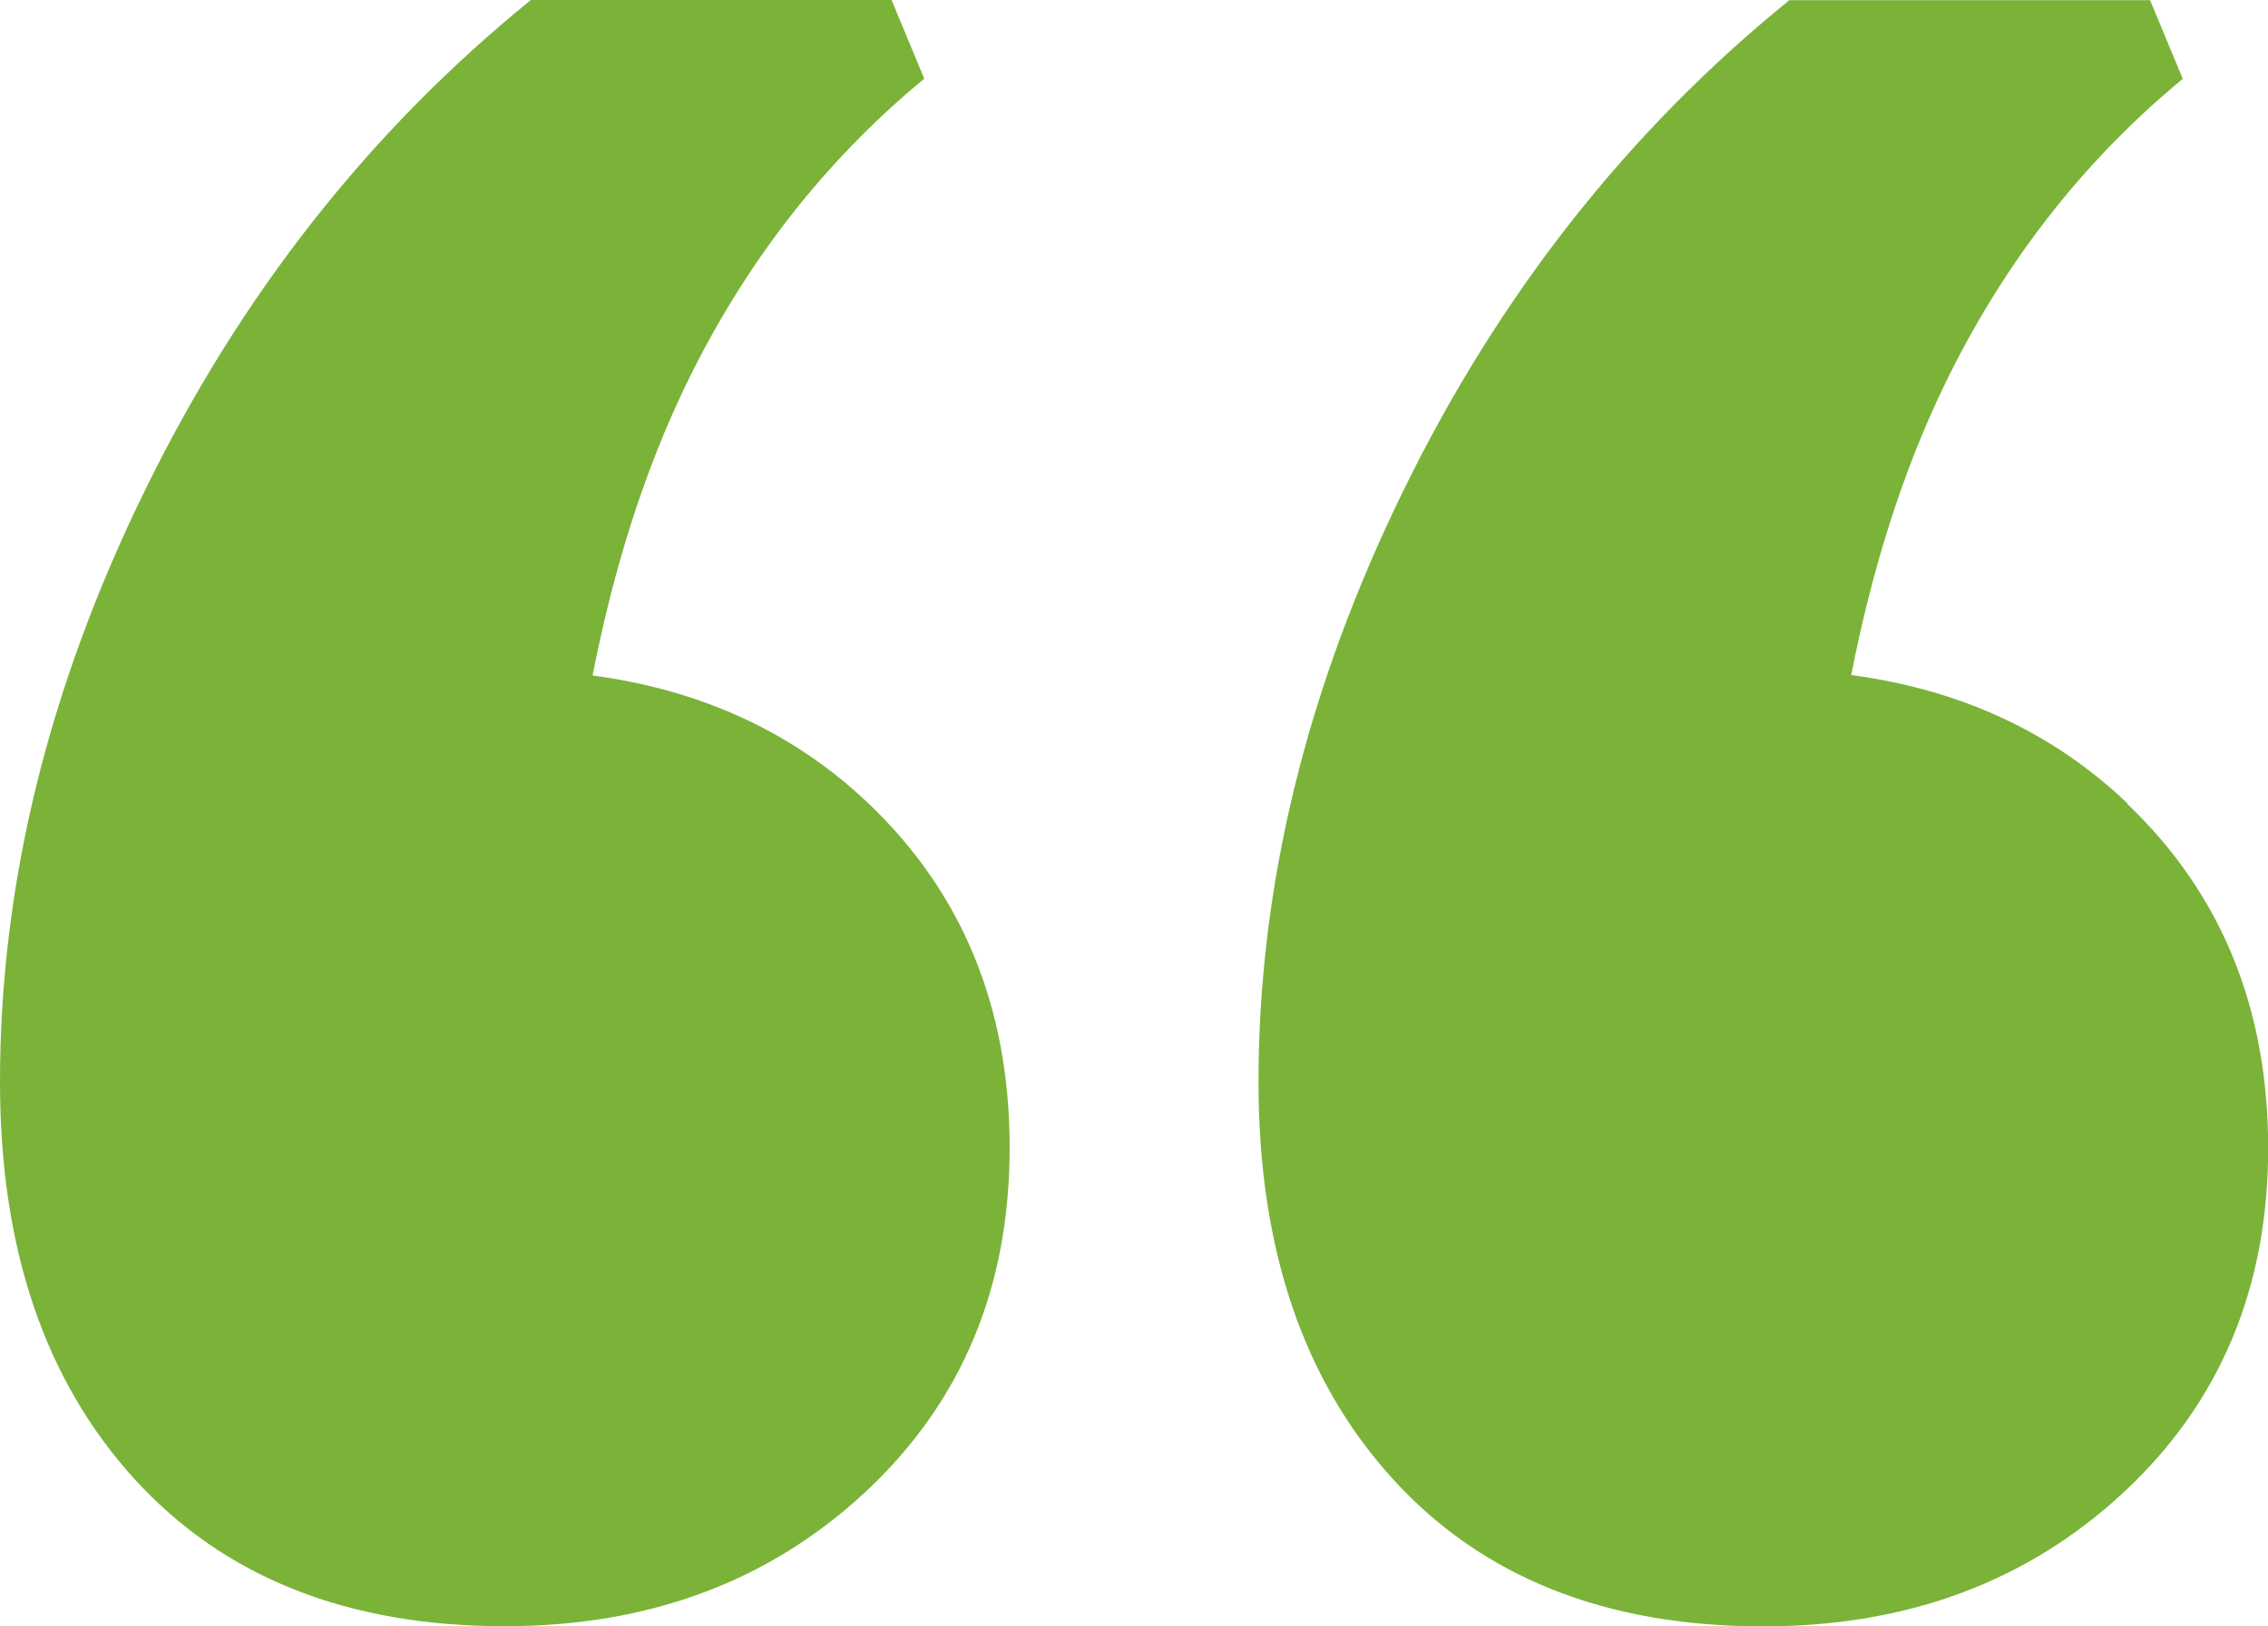
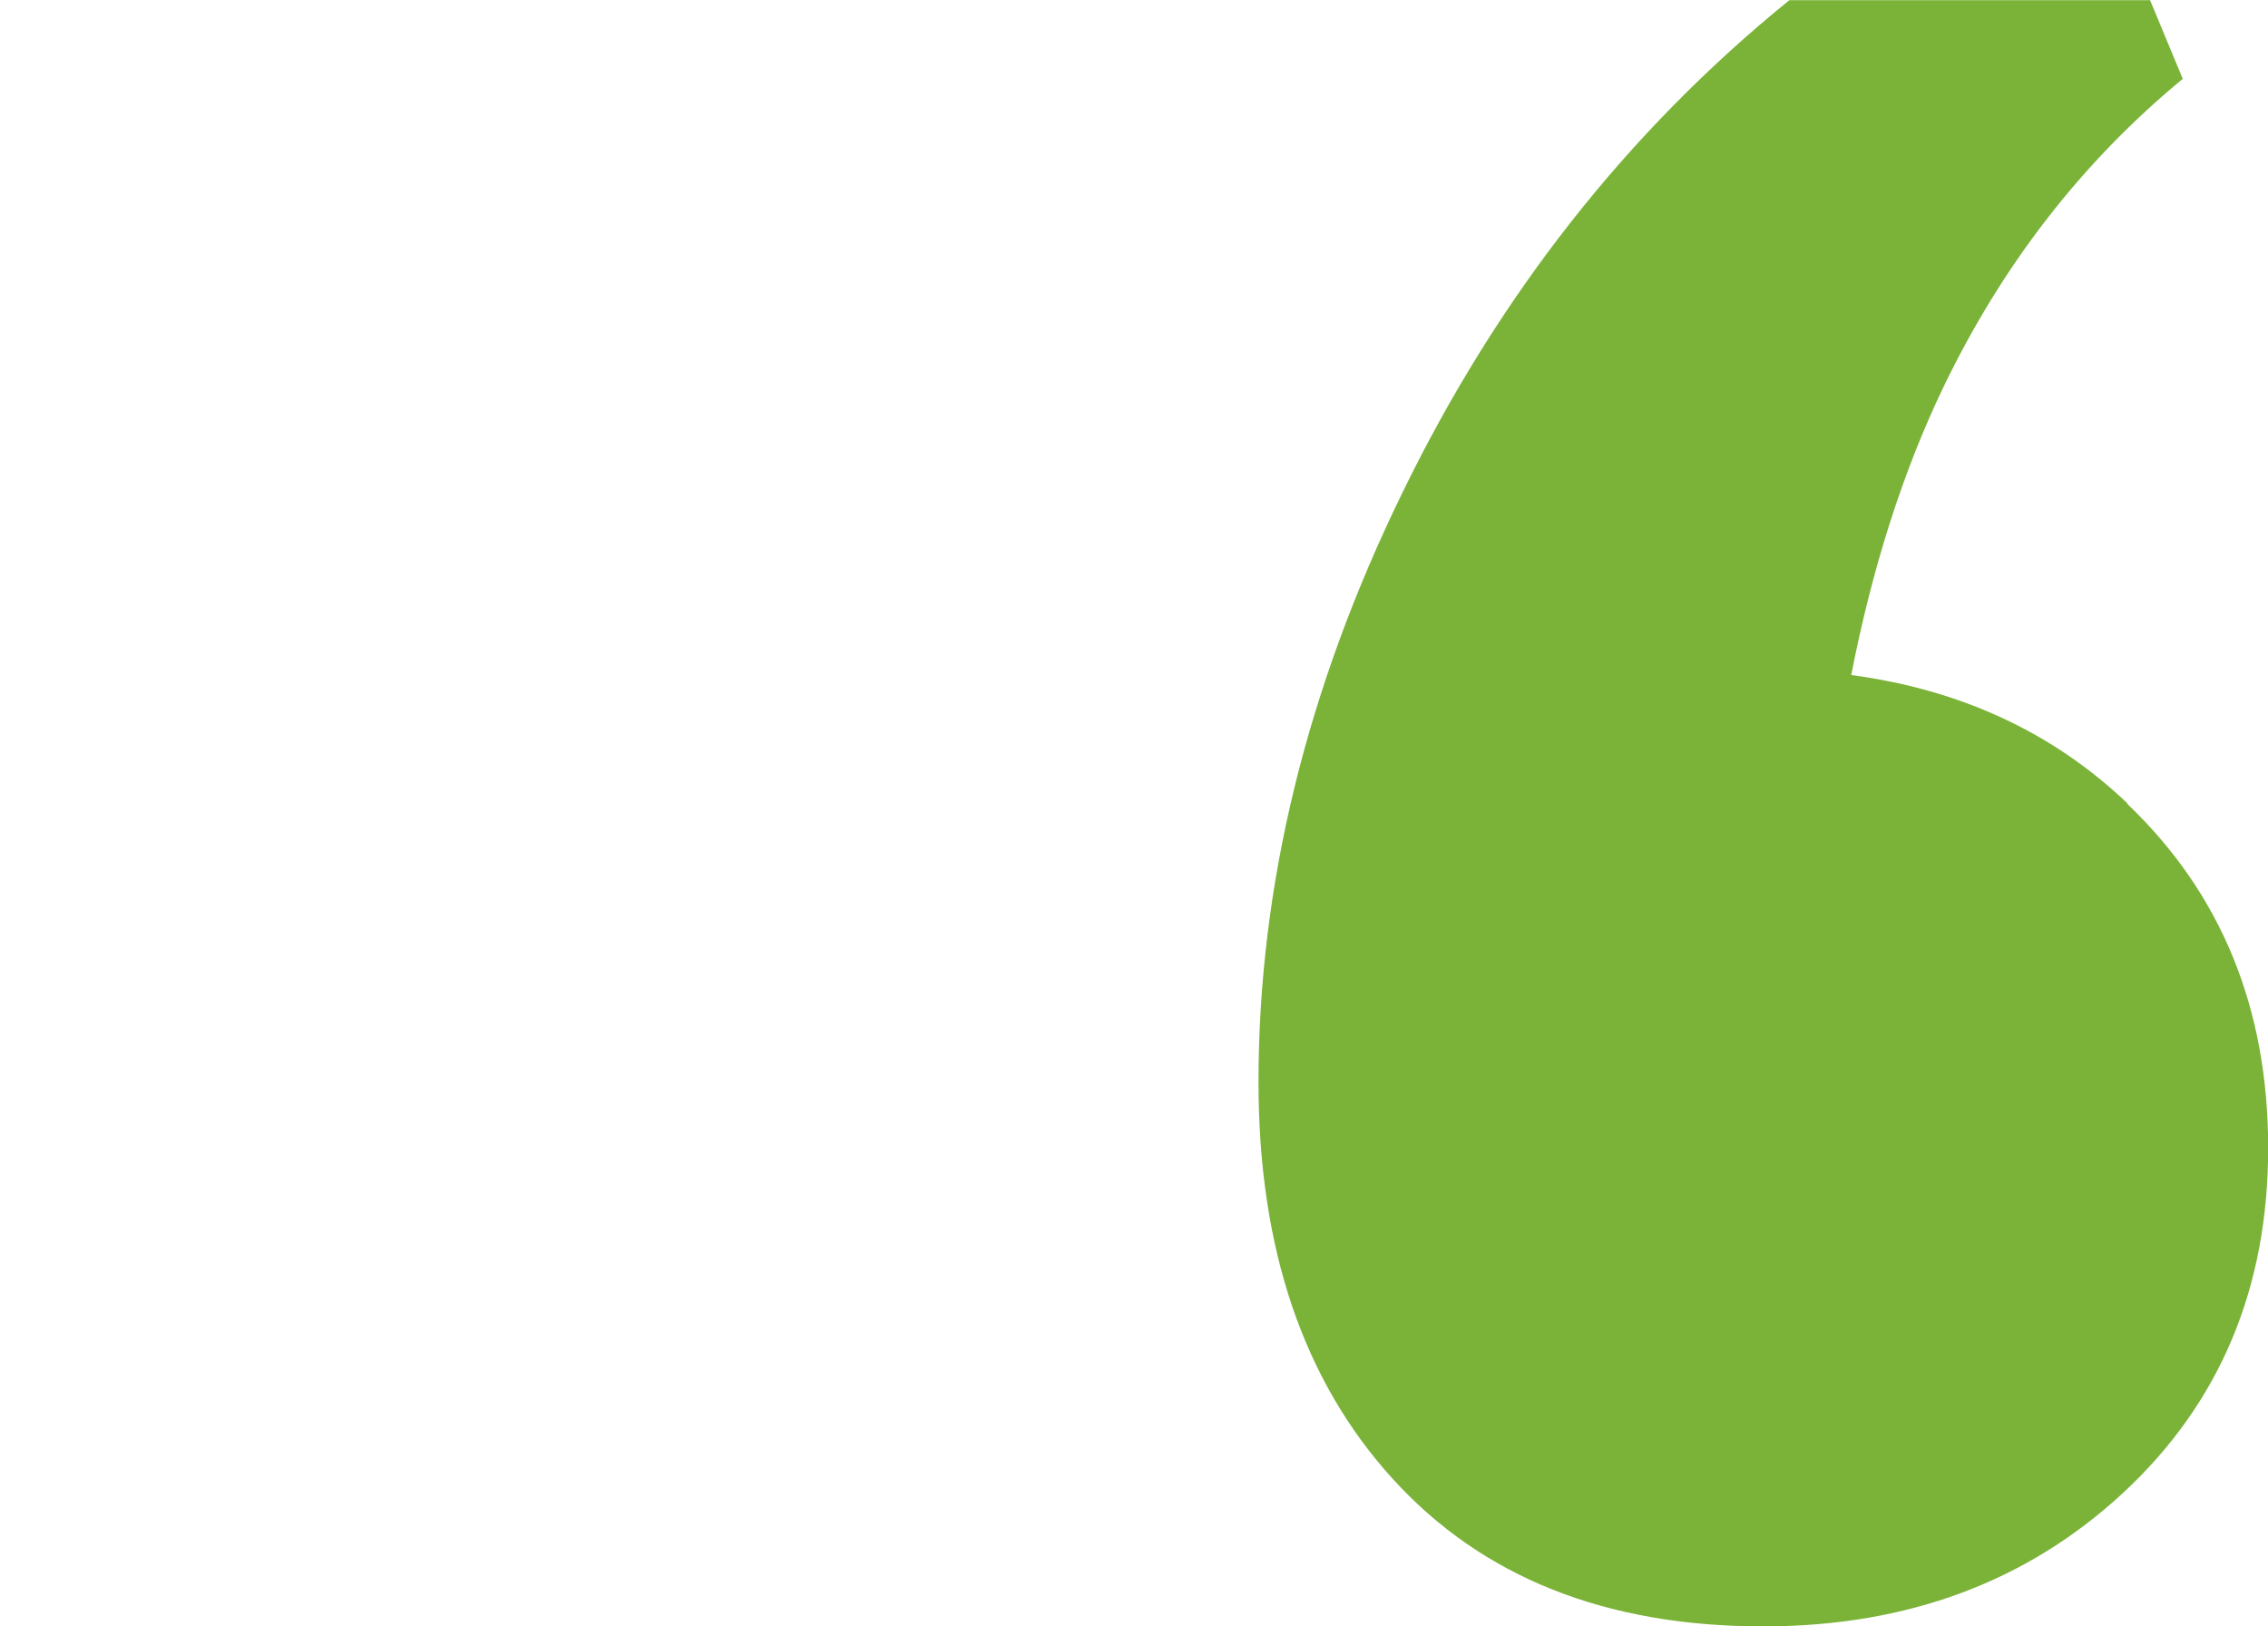
<svg xmlns="http://www.w3.org/2000/svg" id="b" data-name="Layer 2" width="141.54" height="101.48" viewBox="0 0 141.54 101.48">
  <g id="c" data-name="Layer 1">
    <g>
-       <path d="M36.99,42.11c1.3-6.64,3.2-12.65,5.76-17.98,3.68-7.63,8.65-14.04,14.93-19.22l-2.04-4.91h-22.51C23.04,8.18,14.99,18.42,9,30.69,3,42.96,0,55.23,0,67.51c0,10.38,2.79,18.61,8.38,24.76,5.59,6.14,13.29,9.2,23.12,9.2,9,0,16.5-2.79,22.51-8.38,6-5.59,9-12.74,9-21.47s-2.93-15.88-8.79-21.47c-4.66-4.44-10.42-7.09-17.23-8v-.03Z" style="fill: #7ab338;" />
      <path d="M132.76,50.12c-4.66-4.44-10.42-7.09-17.23-8,1.3-6.64,3.2-12.65,5.76-17.98,3.68-7.63,8.65-14.04,14.93-19.22L134.18.01h-22.51c-10.09,8.18-18.15,18.42-24.13,30.69-6,12.27-9,24.55-9,36.82,0,10.38,2.79,18.61,8.38,24.76,5.59,6.14,13.29,9.2,23.12,9.2,9,0,16.5-2.79,22.51-8.38,6-5.59,9-12.74,9-21.47s-2.93-15.88-8.79-21.47v-.03Z" style="fill: #7ab338;" />
    </g>
  </g>
</svg>